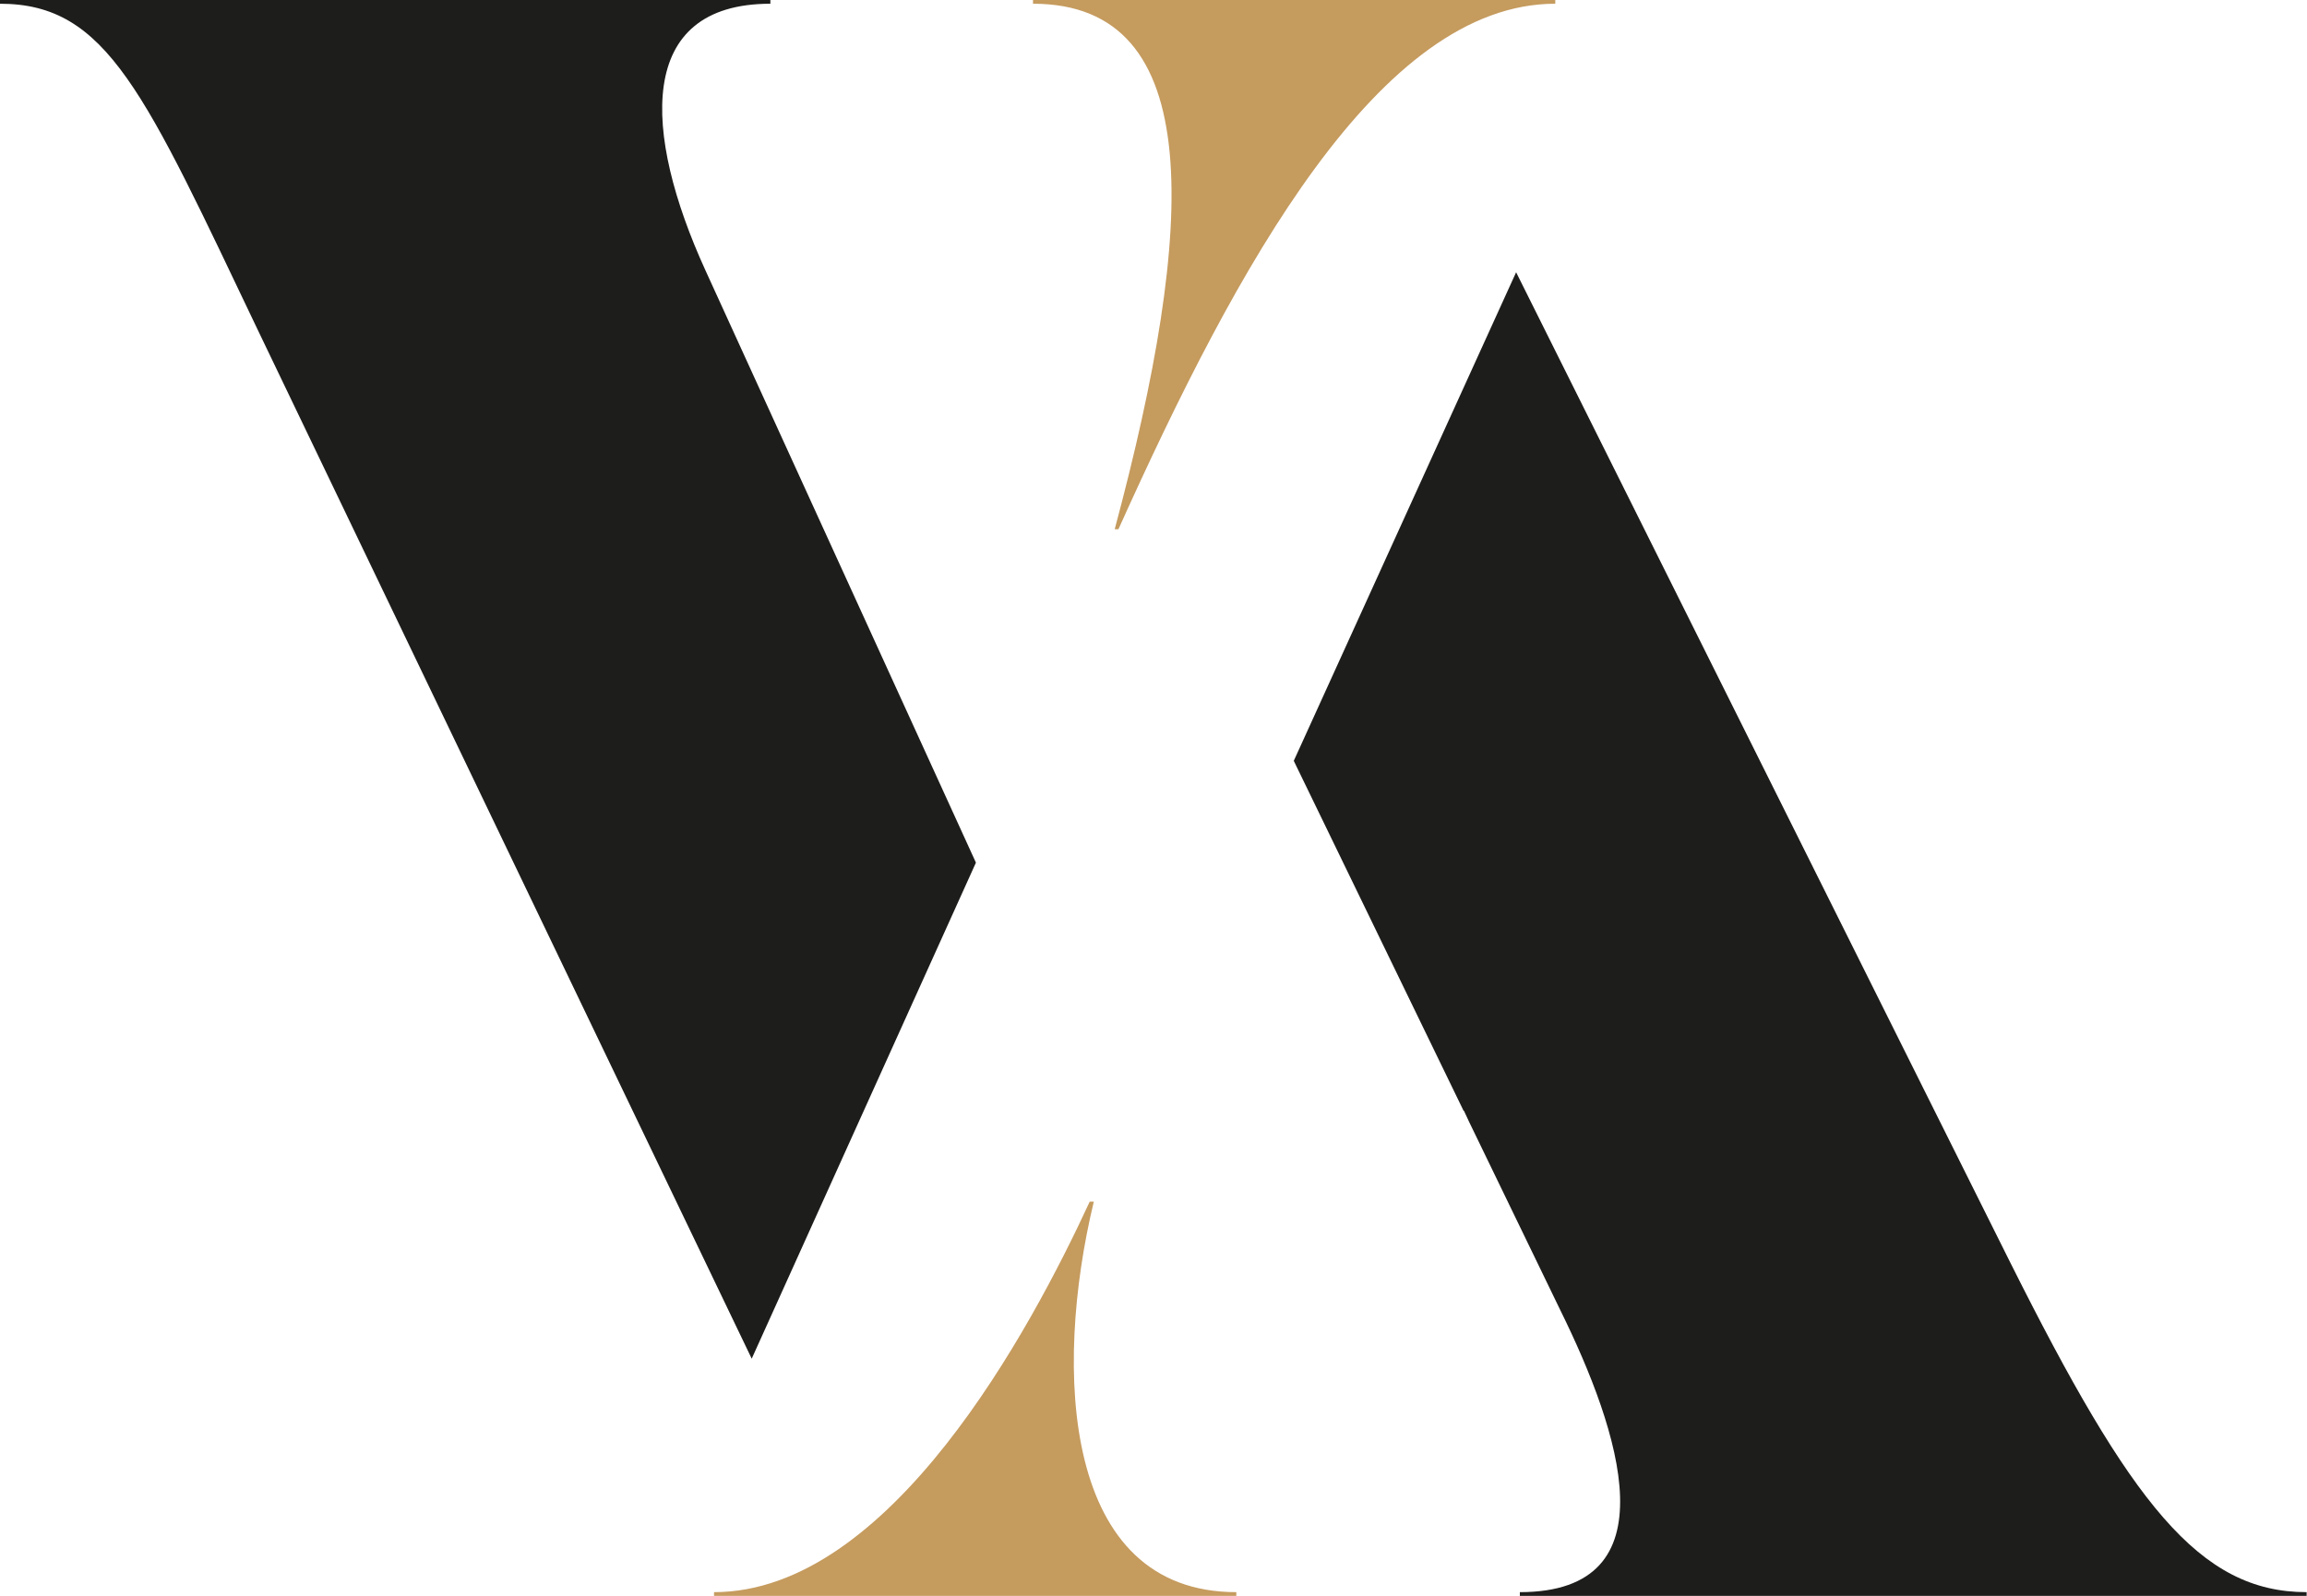
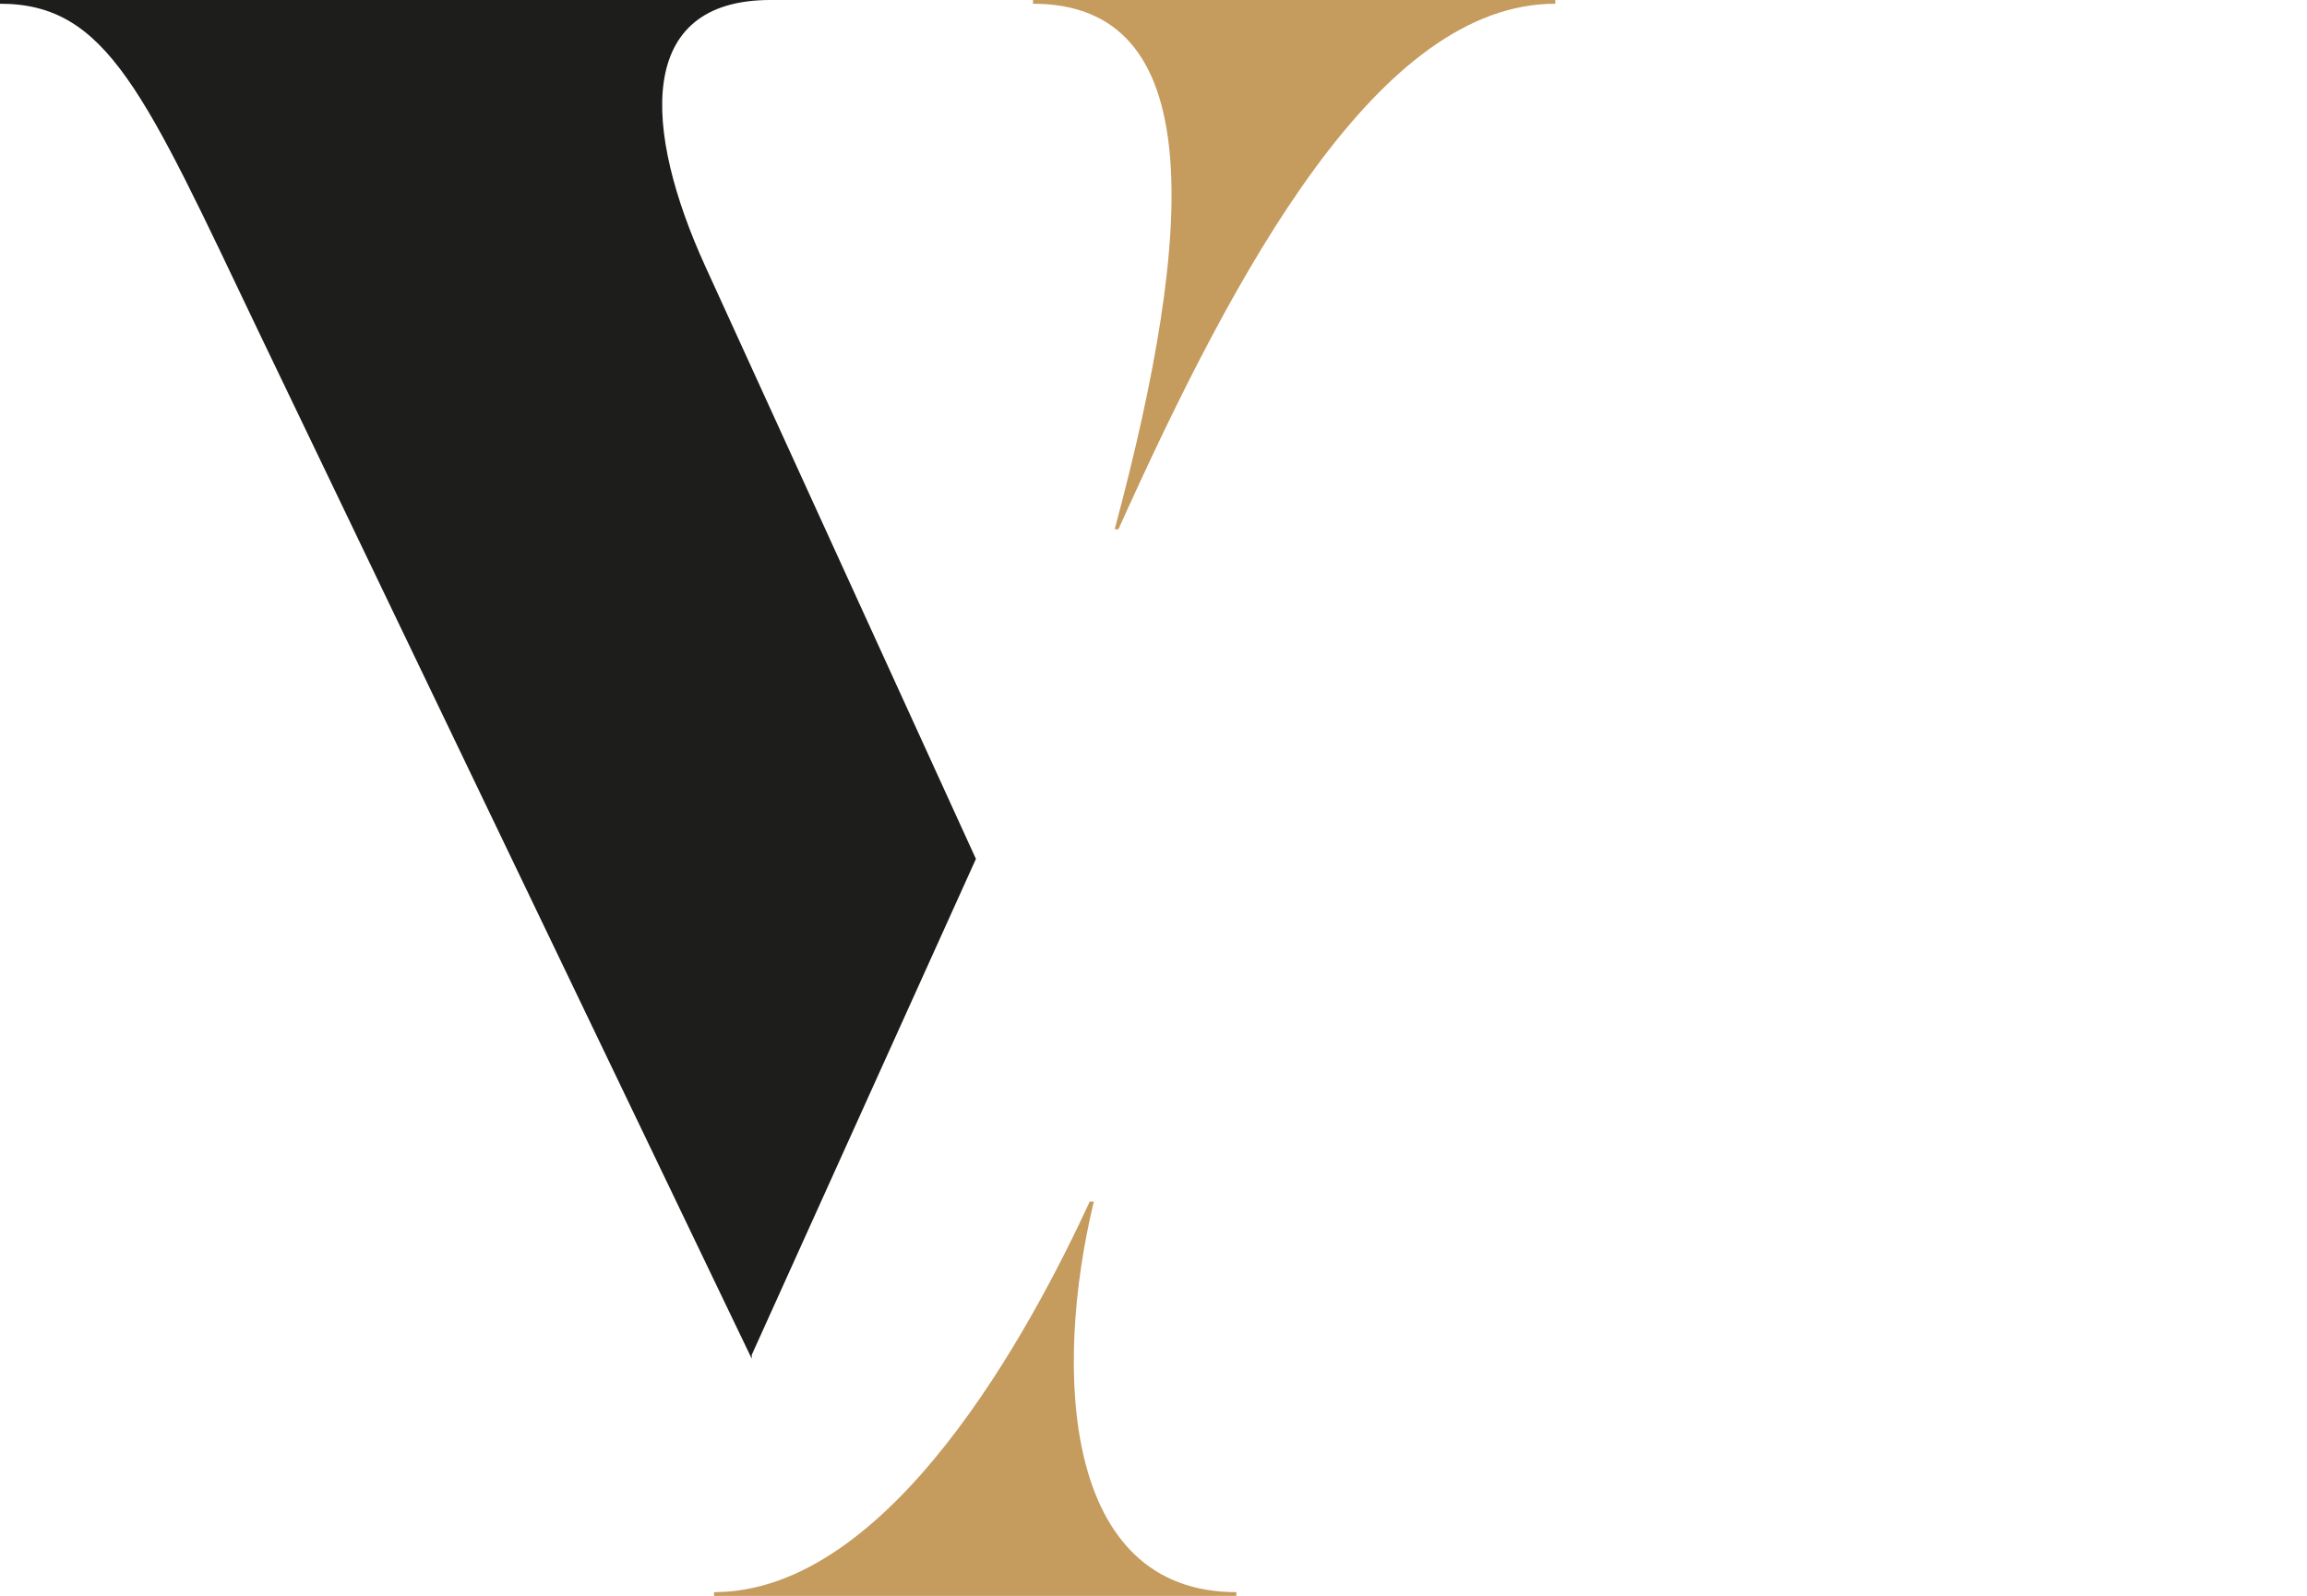
<svg xmlns="http://www.w3.org/2000/svg" id="Calque_2" data-name="Calque 2" viewBox="0 0 61.84 42.79">
  <defs>
    <style>
      .cls-1 {
        fill: #1d1d1b;
      }

      .cls-1, .cls-2 {
        stroke-width: 0px;
      }

      .cls-2 {
        fill: #c59b5e;
      }
    </style>
  </defs>
  <g id="Calque_1-2" data-name="Calque 1">
    <g>
-       <path class="cls-1" d="m20.15,36.43L6.95,8.93C3.87,2.48,2.88.1,0,.1v-.1h20.65v.1c-3.62,0-3.42,3.47-1.74,7.15l7.25,15.88-6.01,13.3Z" />
-       <path class="cls-1" d="m39.23,29.78l-4.55-9.38,5.96-13.1,13.25,26.56c3.23,6.45,5.06,8.83,7.94,8.83v.1h-21.09v-.1c4.12,0,2.68-4.32,1.09-7.55l-2.45-5.06-.14-.3Z" />
+       <path class="cls-1" d="m20.15,36.43L6.95,8.93C3.87,2.48,2.88.1,0,.1v-.1h20.65c-3.62,0-3.42,3.47-1.74,7.15l7.25,15.88-6.01,13.3Z" />
    </g>
    <path class="cls-2" d="m29.88,14.19C32.06,6.06,32.36.1,27.69.1v-.1h14v.1c-4.72,0-8.54,7.05-11.71,14.09h-.1Z" />
    <path class="cls-2" d="m29.32,32.22c-1.09,4.52-.84,10.47,3.82,10.47v.1h-14v-.1c4.72,0,8.49-7.05,10.07-10.47h.1Z" />
  </g>
</svg>